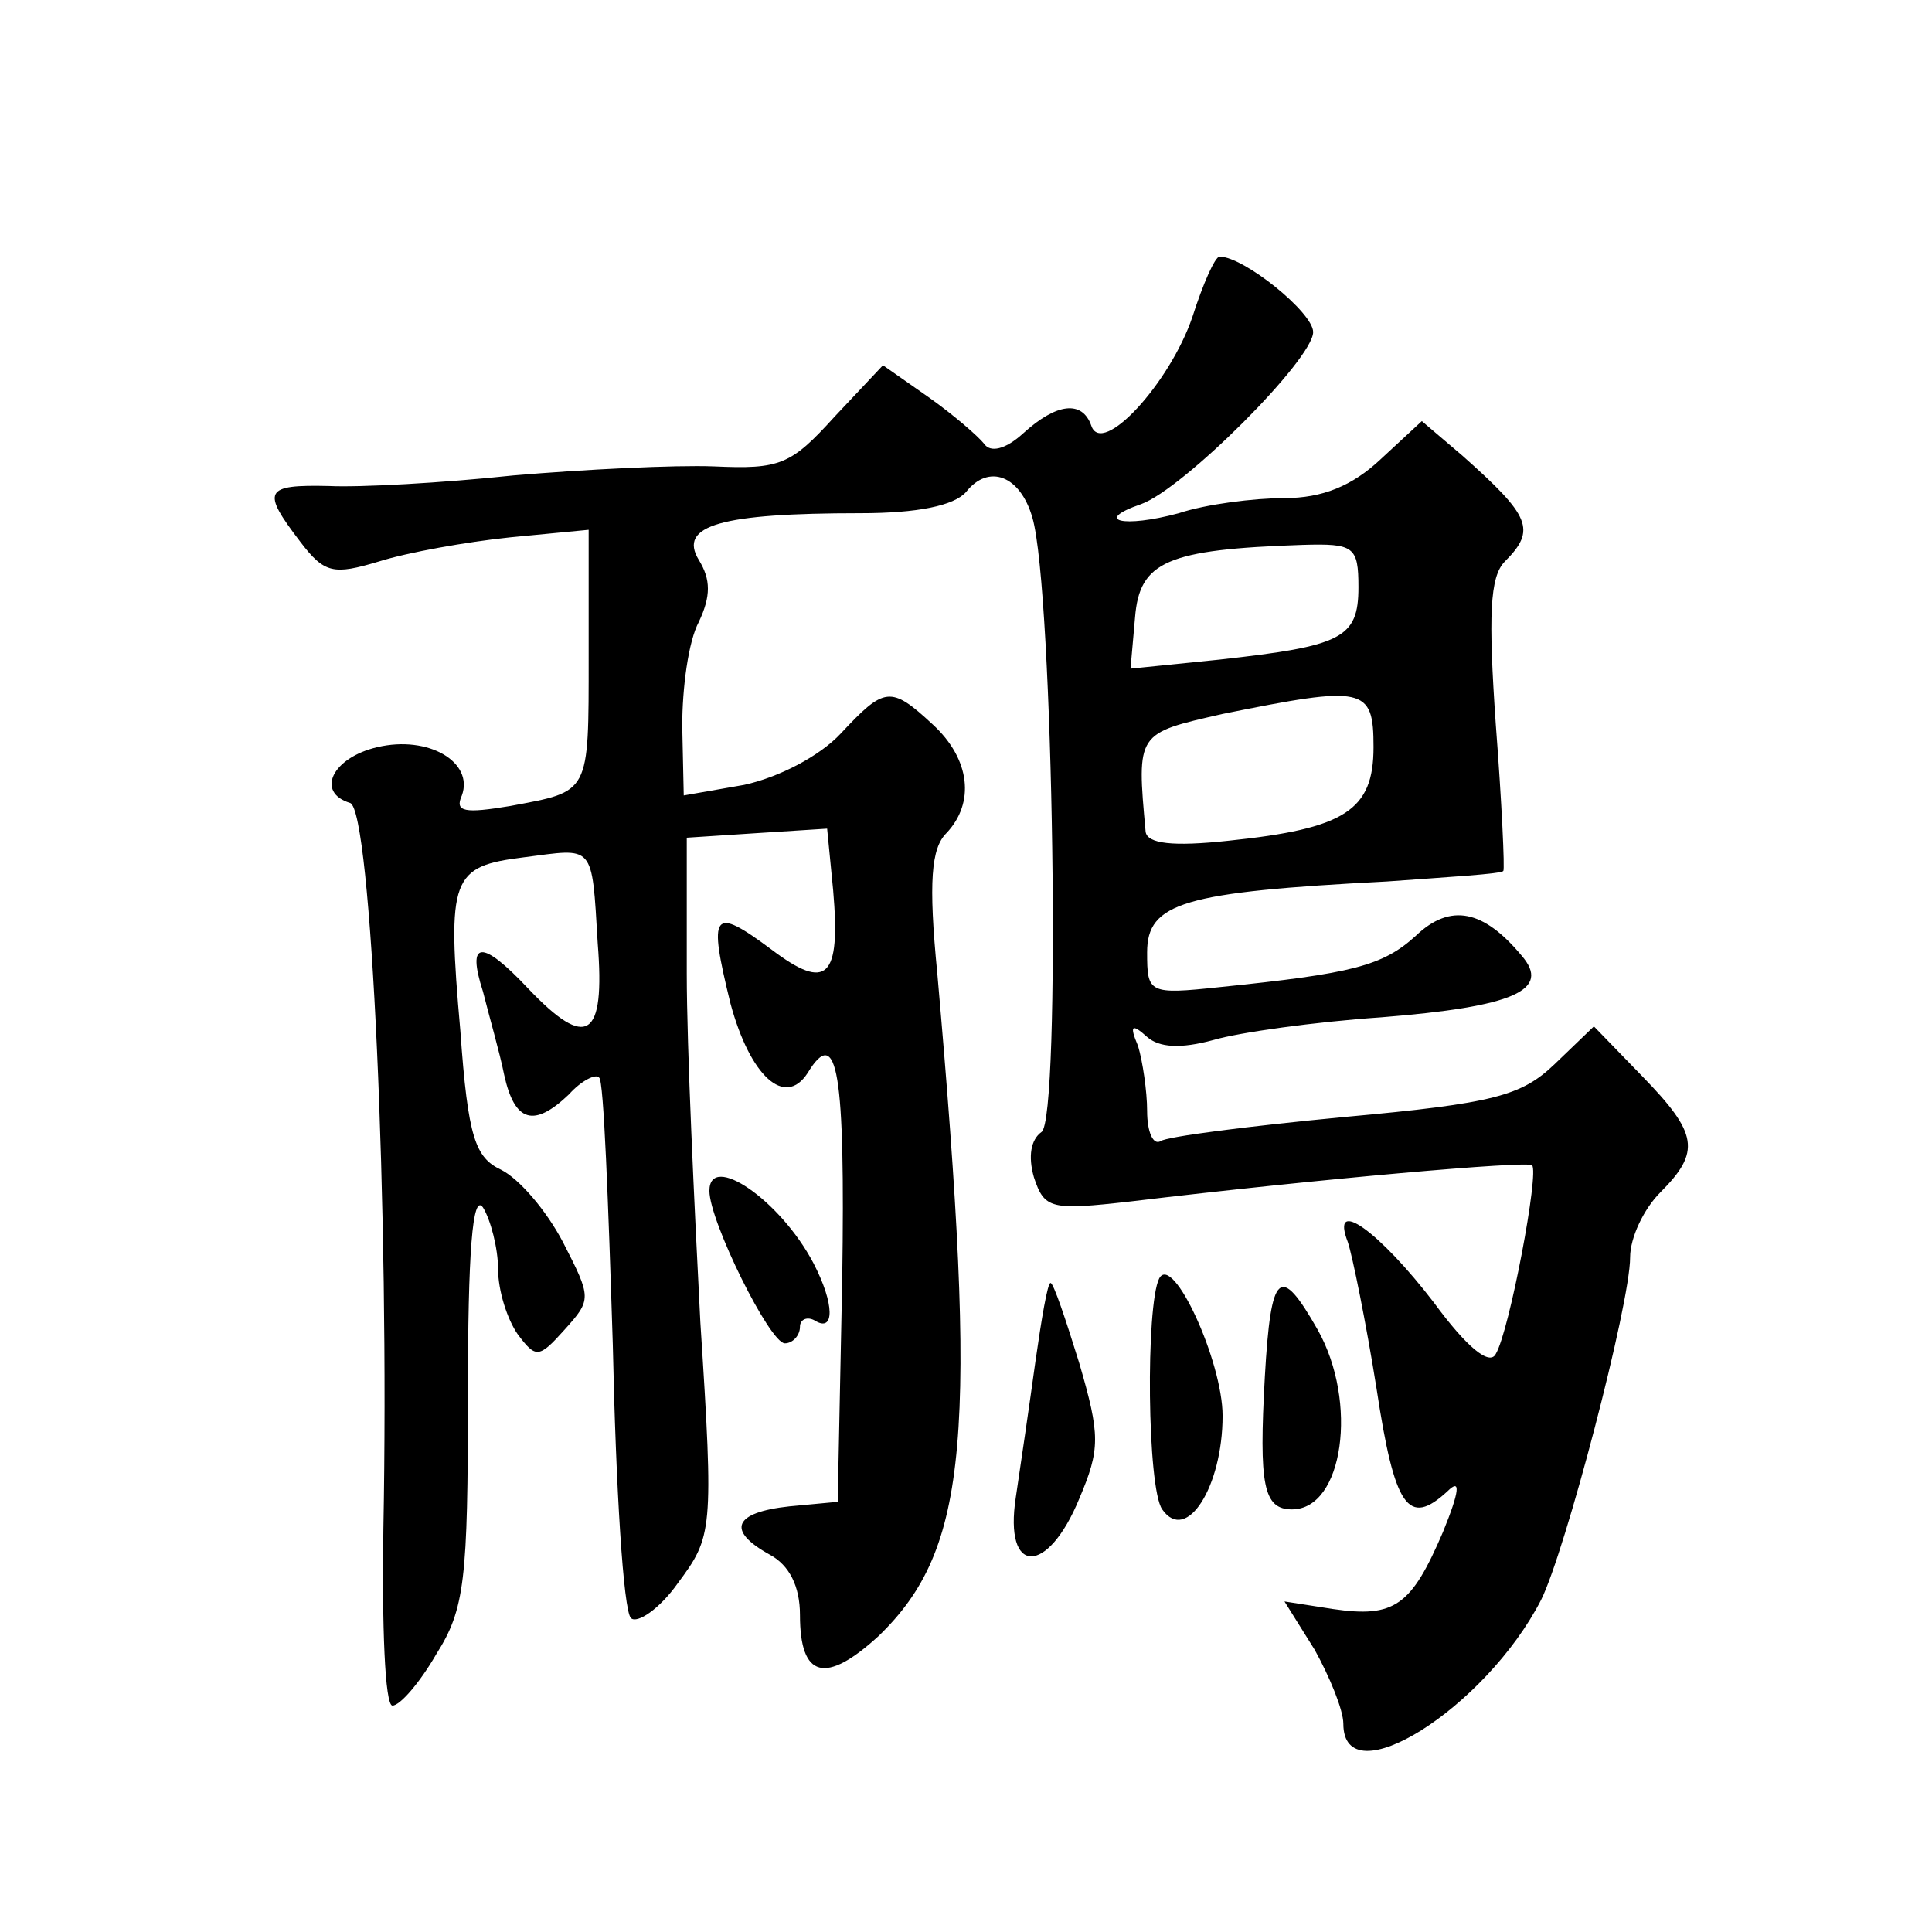
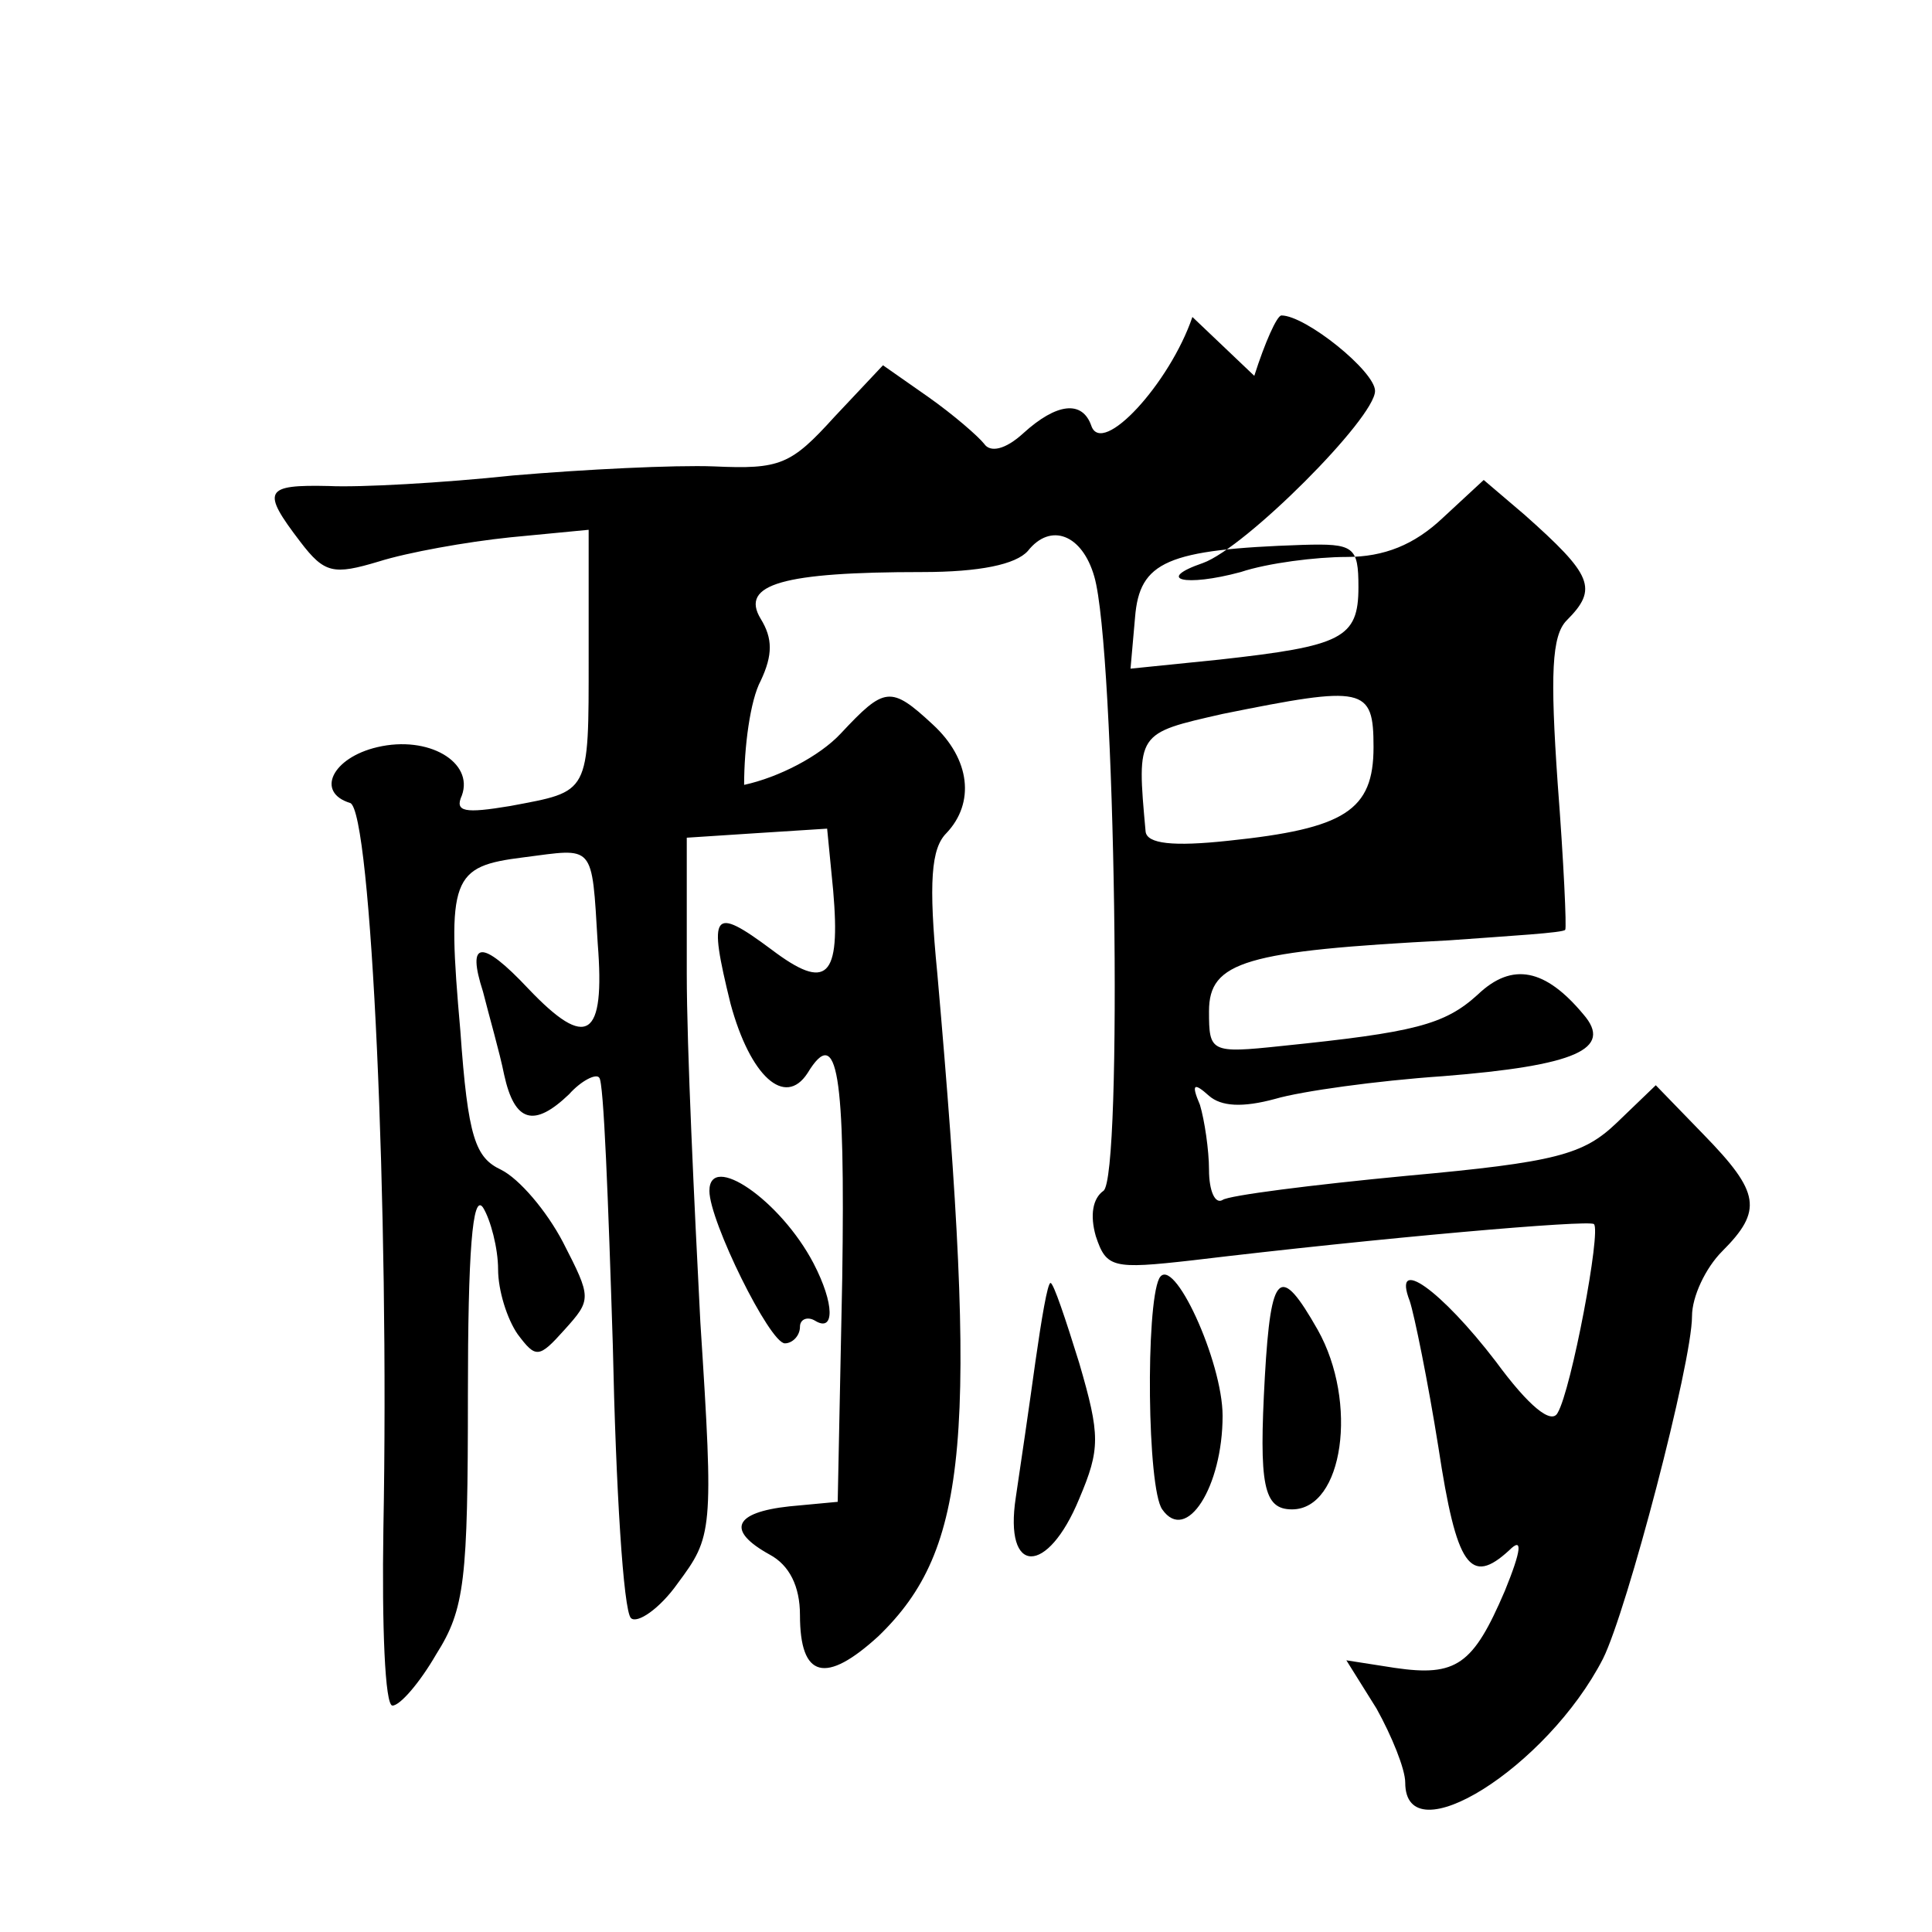
<svg xmlns="http://www.w3.org/2000/svg" version="1.0" width="128pt" height="128pt" viewBox="0 0 128 128" preserveAspectRatio="xMidYMid meet">
  <g transform="translate(0,128) scale(0.1,-0.1)" fill="#0" stroke="none">
-     <path d="M790 1070 c-15 -44 -60 -93 -67 -72 -6 17 -23 15 -45 -5 -12 -11 -22 -13 -26 -7 -4 5 -20 19 -37 31 l-30 21 -32 -34 c-29 -32 -36 -35 -80 -33 -26 1 -86 -2 -133 -6 -47 -5 -102 -8 -122 -7 -43 1 -45 -3 -19 -37 16 -21 22 -22 52 -13 19 6 58 13 87 16 l52 5 0 -84 c0 -92 1 -89 -52 -99 -30 -5 -37 -4 -32 7 8 22 -22 40 -56 32 -30 -7 -41 -30 -18 -37 14 -5 26 -270 22 -481 -1 -64 1 -117 6 -117 5 0 18 15 29 34 19 30 21 49 21 172 0 94 3 134 10 124 5 -8 10 -27 10 -41 0 -14 6 -33 13 -43 12 -16 14 -16 31 3 18 20 18 21 -1 58 -11 21 -29 42 -41 48 -17 8 -22 21 -27 92 -9 102 -6 109 42 115 47 6 45 10 49 -57 5 -63 -7 -71 -46 -30 -31 33 -41 32 -30 -2 4 -16 11 -40 14 -55 7 -32 20 -35 43 -13 8 9 18 14 20 11 3 -2 6 -82 9 -177 2 -95 7 -176 12 -181 4 -4 19 6 31 23 23 31 24 34 15 173 -4 78 -9 182 -9 231 l0 90 46 3 47 3 4 -41 c5 -58 -4 -67 -41 -39 -39 29 -42 25 -27 -36 13 -48 36 -69 51 -46 20 33 25 0 23 -136 l-3 -148 -32 -3 c-37 -4 -42 -16 -13 -32 13 -7 20 -21 20 -40 0 -42 17 -46 52 -14 60 58 66 132 39 439 -6 61 -4 83 6 93 19 20 16 49 -9 72 -28 26 -32 25 -61 -6 -14 -15 -41 -29 -64 -34 l-40 -7 -1 46 c0 25 4 56 11 69 8 17 8 28 0 41 -14 23 15 31 107 31 38 0 62 5 70 14 15 19 36 11 44 -17 14 -48 19 -399 6 -407 -7 -5 -9 -16 -5 -30 7 -21 11 -22 64 -16 125 15 263 27 266 24 5 -4 -15 -110 -24 -125 -4 -8 -19 4 -41 34 -36 47 -69 71 -57 40 3 -9 12 -53 19 -97 12 -79 21 -92 47 -68 9 9 8 0 -3 -27 -21 -49 -32 -57 -73 -51 l-32 5 20 -32 c10 -18 19 -40 19 -49 0 -49 94 10 131 82 16 32 59 196 59 227 0 13 9 32 20 43 27 27 25 39 -12 77 l-32 33 -26 -25 c-22 -21 -40 -26 -139 -35 -63 -6 -118 -13 -122 -16 -5 -3 -9 6 -9 20 0 13 -3 33 -6 43 -6 14 -4 15 6 6 8 -7 22 -8 44 -2 17 5 67 12 111 15 88 7 113 18 93 41 -25 30 -47 35 -70 13 -22 -20 -42 -25 -130 -34 -47 -5 -48 -4 -48 23 0 33 24 40 159 47 41 3 76 5 77 7 1 1 -1 45 -5 97 -5 72 -4 98 6 108 21 21 17 30 -28 70 l-27 23 -27 -25 c-19 -18 -39 -26 -64 -26 -20 0 -52 -4 -70 -10 -37 -10 -57 -5 -25 6 28 10 114 96 114 114 0 13 -46 50 -62 50 -3 0 -11 -18 -18 -40z m110 -179 c0 -34 -11 -39 -92 -48 l-59 -6 3 34 c3 37 21 45 111 48 34 1 37 -1 37 -28z m10 -106 c0 -42 -19 -54 -96 -62 -37 -4 -54 -2 -55 6 -6 66 -6 65 51 78 94 19 100 18 100 -22z M470 491 c0 -20 40 -101 50 -101 5 0 10 5 10 11 0 5 5 7 10 4 13 -8 13 11 -1 38 -22 42 -69 74 -69 48z M768 433 c-9 -18 -8 -139 2 -153 16 -23 40 15 40 62 0 36 -33 108 -42 91z M686 378 c-4 -29 -10 -70 -13 -90 -8 -52 21 -52 42 -1 14 33 14 42 0 90 -9 29 -17 53 -19 53 -2 0 -6 -24 -10 -52z M838 368 c-4 -72 -1 -88 18 -88 34 0 44 71 17 119 -25 44 -31 39 -35 -31z" />
+     <path d="M790 1070 c-15 -44 -60 -93 -67 -72 -6 17 -23 15 -45 -5 -12 -11 -22 -13 -26 -7 -4 5 -20 19 -37 31 l-30 21 -32 -34 c-29 -32 -36 -35 -80 -33 -26 1 -86 -2 -133 -6 -47 -5 -102 -8 -122 -7 -43 1 -45 -3 -19 -37 16 -21 22 -22 52 -13 19 6 58 13 87 16 l52 5 0 -84 c0 -92 1 -89 -52 -99 -30 -5 -37 -4 -32 7 8 22 -22 40 -56 32 -30 -7 -41 -30 -18 -37 14 -5 26 -270 22 -481 -1 -64 1 -117 6 -117 5 0 18 15 29 34 19 30 21 49 21 172 0 94 3 134 10 124 5 -8 10 -27 10 -41 0 -14 6 -33 13 -43 12 -16 14 -16 31 3 18 20 18 21 -1 58 -11 21 -29 42 -41 48 -17 8 -22 21 -27 92 -9 102 -6 109 42 115 47 6 45 10 49 -57 5 -63 -7 -71 -46 -30 -31 33 -41 32 -30 -2 4 -16 11 -40 14 -55 7 -32 20 -35 43 -13 8 9 18 14 20 11 3 -2 6 -82 9 -177 2 -95 7 -176 12 -181 4 -4 19 6 31 23 23 31 24 34 15 173 -4 78 -9 182 -9 231 l0 90 46 3 47 3 4 -41 c5 -58 -4 -67 -41 -39 -39 29 -42 25 -27 -36 13 -48 36 -69 51 -46 20 33 25 0 23 -136 l-3 -148 -32 -3 c-37 -4 -42 -16 -13 -32 13 -7 20 -21 20 -40 0 -42 17 -46 52 -14 60 58 66 132 39 439 -6 61 -4 83 6 93 19 20 16 49 -9 72 -28 26 -32 25 -61 -6 -14 -15 -41 -29 -64 -34 c0 25 4 56 11 69 8 17 8 28 0 41 -14 23 15 31 107 31 38 0 62 5 70 14 15 19 36 11 44 -17 14 -48 19 -399 6 -407 -7 -5 -9 -16 -5 -30 7 -21 11 -22 64 -16 125 15 263 27 266 24 5 -4 -15 -110 -24 -125 -4 -8 -19 4 -41 34 -36 47 -69 71 -57 40 3 -9 12 -53 19 -97 12 -79 21 -92 47 -68 9 9 8 0 -3 -27 -21 -49 -32 -57 -73 -51 l-32 5 20 -32 c10 -18 19 -40 19 -49 0 -49 94 10 131 82 16 32 59 196 59 227 0 13 9 32 20 43 27 27 25 39 -12 77 l-32 33 -26 -25 c-22 -21 -40 -26 -139 -35 -63 -6 -118 -13 -122 -16 -5 -3 -9 6 -9 20 0 13 -3 33 -6 43 -6 14 -4 15 6 6 8 -7 22 -8 44 -2 17 5 67 12 111 15 88 7 113 18 93 41 -25 30 -47 35 -70 13 -22 -20 -42 -25 -130 -34 -47 -5 -48 -4 -48 23 0 33 24 40 159 47 41 3 76 5 77 7 1 1 -1 45 -5 97 -5 72 -4 98 6 108 21 21 17 30 -28 70 l-27 23 -27 -25 c-19 -18 -39 -26 -64 -26 -20 0 -52 -4 -70 -10 -37 -10 -57 -5 -25 6 28 10 114 96 114 114 0 13 -46 50 -62 50 -3 0 -11 -18 -18 -40z m110 -179 c0 -34 -11 -39 -92 -48 l-59 -6 3 34 c3 37 21 45 111 48 34 1 37 -1 37 -28z m10 -106 c0 -42 -19 -54 -96 -62 -37 -4 -54 -2 -55 6 -6 66 -6 65 51 78 94 19 100 18 100 -22z M470 491 c0 -20 40 -101 50 -101 5 0 10 5 10 11 0 5 5 7 10 4 13 -8 13 11 -1 38 -22 42 -69 74 -69 48z M768 433 c-9 -18 -8 -139 2 -153 16 -23 40 15 40 62 0 36 -33 108 -42 91z M686 378 c-4 -29 -10 -70 -13 -90 -8 -52 21 -52 42 -1 14 33 14 42 0 90 -9 29 -17 53 -19 53 -2 0 -6 -24 -10 -52z M838 368 c-4 -72 -1 -88 18 -88 34 0 44 71 17 119 -25 44 -31 39 -35 -31z" />
  </g>
</svg>